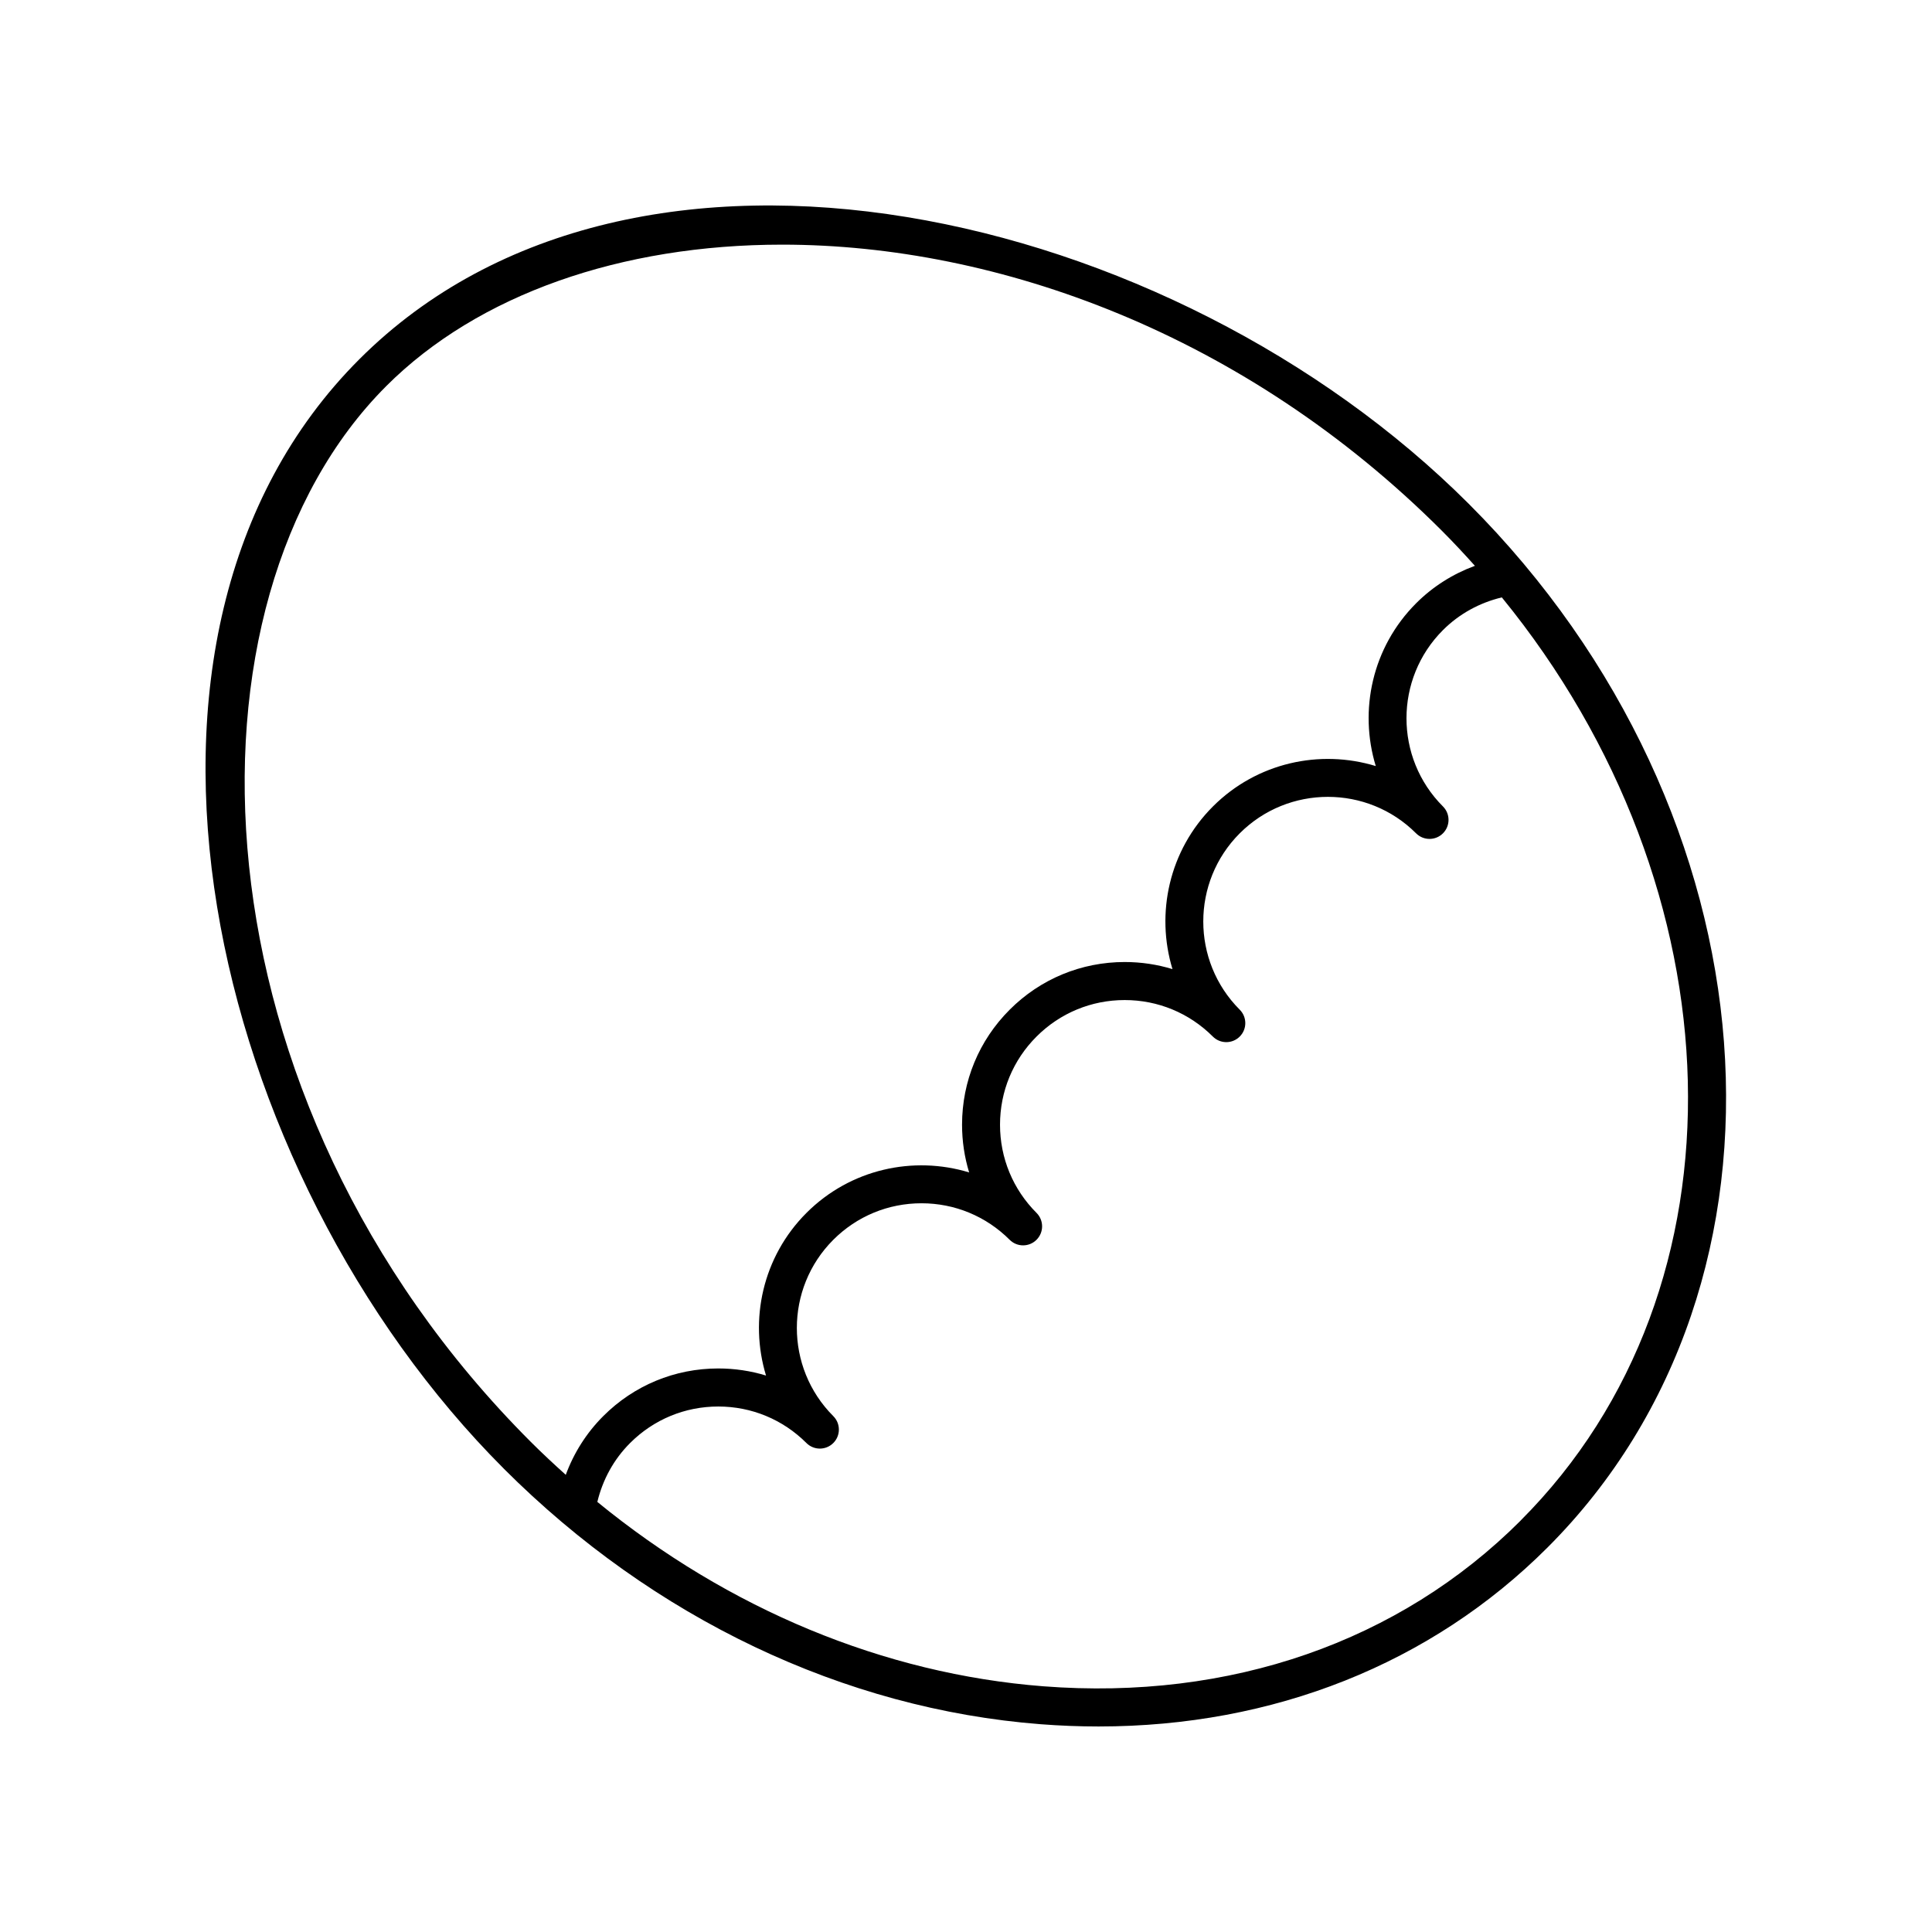
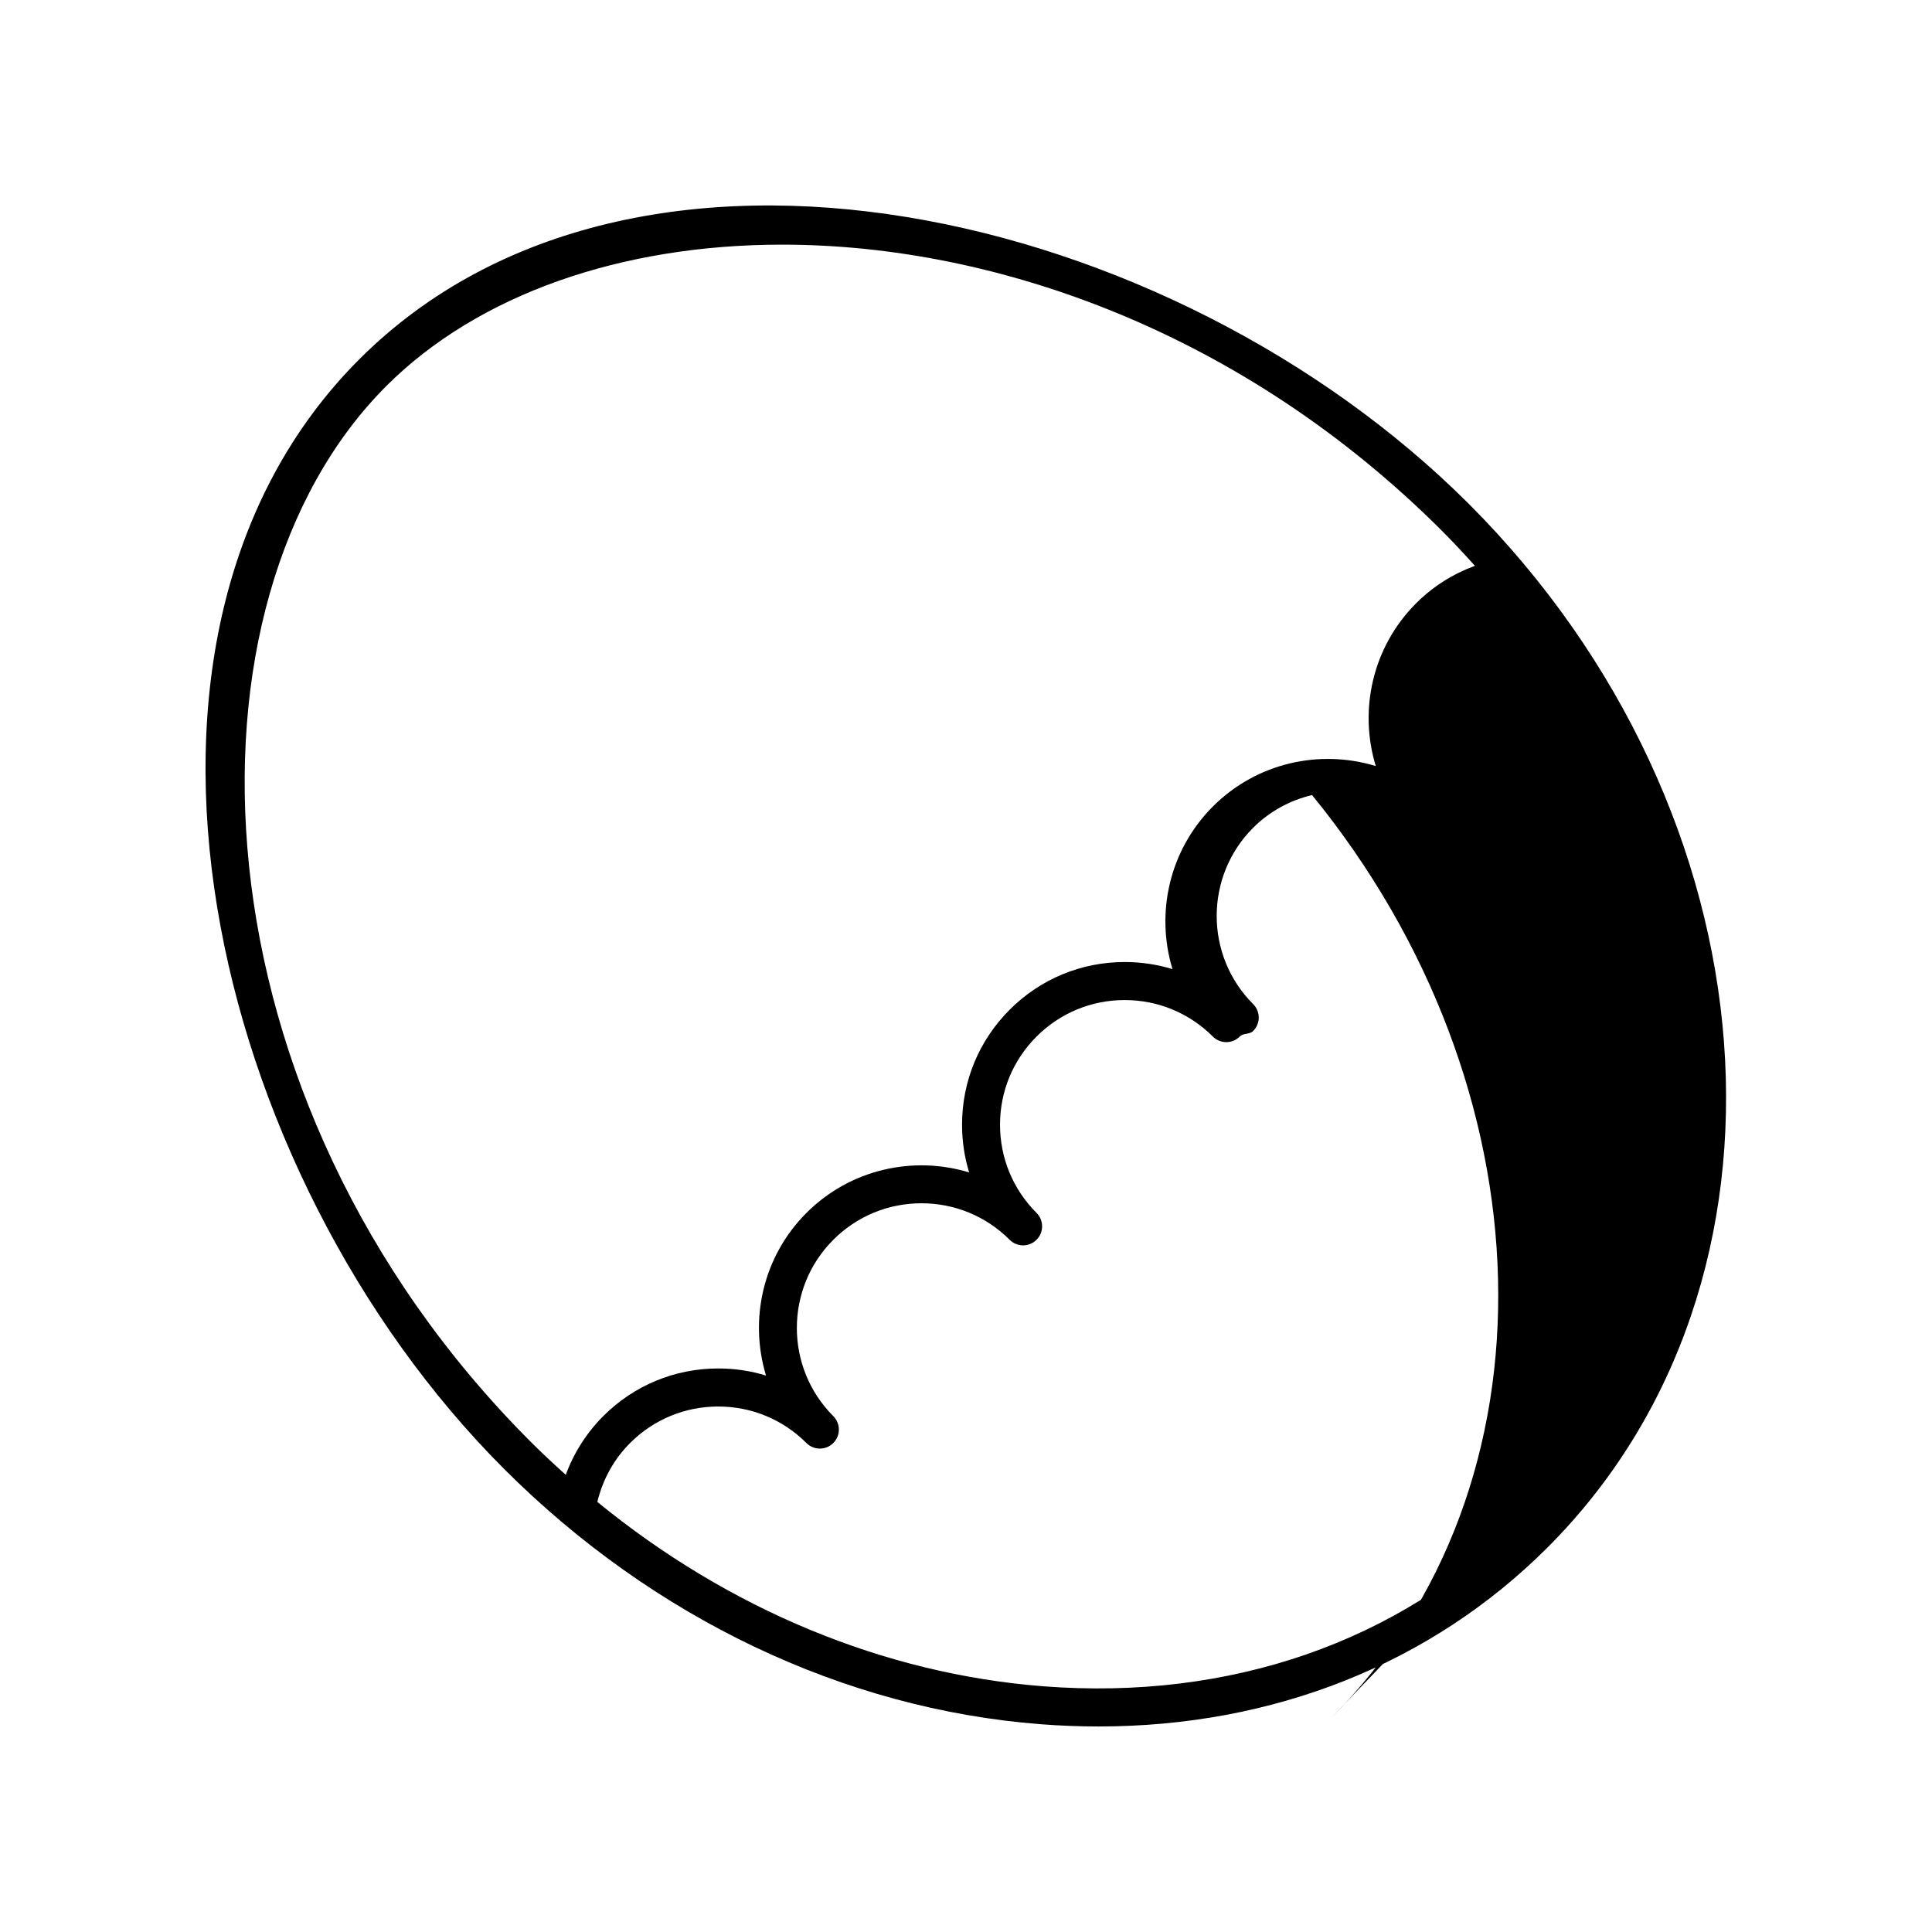
<svg xmlns="http://www.w3.org/2000/svg" fill="#000000" width="800px" height="800px" version="1.1" viewBox="144 144 512 512">
-   <path d="m277.54 533.24c39.621 39.621 90.129 63.66 142.22 67.695 5.172 0.398 10.297 0.598 15.371 0.598 46.297 0 88.102-16.559 118.98-47.43 70.5-70.5 61.141-194.56-20.859-276.57-78.445-78.438-220.85-111.51-294.03-38.324-73.176 73.176-40.121 215.59 38.324 294.03zm269.44 13.738c-32.141 32.141-77.023 47.723-126.45 43.91-42.289-3.273-83.504-20.461-118.23-48.863 1.422-5.898 4.352-11.285 8.684-15.609 6.242-6.242 14.539-9.676 23.363-9.676 8.828 0 17.125 3.438 23.363 9.676 0.984 0.984 2.273 1.477 3.562 1.477 1.289 0 2.578-0.492 3.562-1.477 1.969-1.965 1.969-5.156 0-7.125-12.879-12.887-12.879-33.852 0-46.734 6.242-6.242 14.539-9.676 23.363-9.676 8.832 0 17.125 3.438 23.371 9.676 0.984 0.984 2.273 1.477 3.562 1.477 1.289 0 2.578-0.492 3.562-1.477 1.969-1.969 1.969-5.156 0-7.125-6.242-6.242-9.676-14.543-9.676-23.367 0-8.828 3.434-17.125 9.676-23.363 6.242-6.242 14.539-9.676 23.363-9.676 8.828 0 17.125 3.438 23.363 9.676 0.984 0.984 2.273 1.477 3.562 1.477s2.578-0.492 3.562-1.477c1.969-1.965 1.969-5.156 0-7.125-12.879-12.887-12.879-33.852 0-46.734 12.879-12.887 33.855-12.887 46.734 0 0.984 0.984 2.273 1.477 3.562 1.477s2.578-0.492 3.562-1.477c1.969-1.969 1.969-5.156 0-7.125-12.887-12.887-12.887-33.848 0-46.734 4.328-4.328 9.711-7.25 15.602-8.668 63.09 77.293 66.691 182.94 4.965 244.66zm-300.64-300.64c24.344-24.344 62.316-37.504 104.95-37.504 57.16 0 122.68 23.684 174.83 75.828 3.031 3.031 5.918 6.141 8.742 9.285-5.809 2.141-11.117 5.469-15.566 9.918-11.66 11.66-15.215 28.383-10.703 43.152-14.77-4.512-31.496-0.953-43.156 10.703-11.645 11.648-15.207 28.348-10.719 43.105-4.047-1.234-8.297-1.879-12.648-1.879-11.52 0-22.348 4.484-30.488 12.629-8.148 8.145-12.629 18.973-12.629 30.488 0 4.352 0.645 8.602 1.879 12.645-14.758-4.492-31.461-0.926-43.109 10.723-11.645 11.648-15.207 28.348-10.719 43.105-4.047-1.234-8.297-1.879-12.648-1.879-11.52 0-22.348 4.484-30.488 12.629-4.449 4.445-7.793 9.75-9.934 15.559-3.144-2.828-6.25-5.715-9.27-8.734-91.027-91.027-95.309-222.79-38.32-279.77z" />
+   <path d="m277.54 533.24c39.621 39.621 90.129 63.66 142.22 67.695 5.172 0.398 10.297 0.598 15.371 0.598 46.297 0 88.102-16.559 118.98-47.43 70.5-70.5 61.141-194.56-20.859-276.57-78.445-78.438-220.85-111.51-294.03-38.324-73.176 73.176-40.121 215.59 38.324 294.03zm269.44 13.738c-32.141 32.141-77.023 47.723-126.45 43.91-42.289-3.273-83.504-20.461-118.23-48.863 1.422-5.898 4.352-11.285 8.684-15.609 6.242-6.242 14.539-9.676 23.363-9.676 8.828 0 17.125 3.438 23.363 9.676 0.984 0.984 2.273 1.477 3.562 1.477 1.289 0 2.578-0.492 3.562-1.477 1.969-1.965 1.969-5.156 0-7.125-12.879-12.887-12.879-33.852 0-46.734 6.242-6.242 14.539-9.676 23.363-9.676 8.832 0 17.125 3.438 23.371 9.676 0.984 0.984 2.273 1.477 3.562 1.477 1.289 0 2.578-0.492 3.562-1.477 1.969-1.969 1.969-5.156 0-7.125-6.242-6.242-9.676-14.543-9.676-23.367 0-8.828 3.434-17.125 9.676-23.363 6.242-6.242 14.539-9.676 23.363-9.676 8.828 0 17.125 3.438 23.363 9.676 0.984 0.984 2.273 1.477 3.562 1.477s2.578-0.492 3.562-1.477s2.578-0.492 3.562-1.477c1.969-1.969 1.969-5.156 0-7.125-12.887-12.887-12.887-33.848 0-46.734 4.328-4.328 9.711-7.25 15.602-8.668 63.09 77.293 66.691 182.94 4.965 244.66zm-300.64-300.64c24.344-24.344 62.316-37.504 104.95-37.504 57.16 0 122.68 23.684 174.83 75.828 3.031 3.031 5.918 6.141 8.742 9.285-5.809 2.141-11.117 5.469-15.566 9.918-11.66 11.66-15.215 28.383-10.703 43.152-14.77-4.512-31.496-0.953-43.156 10.703-11.645 11.648-15.207 28.348-10.719 43.105-4.047-1.234-8.297-1.879-12.648-1.879-11.52 0-22.348 4.484-30.488 12.629-8.148 8.145-12.629 18.973-12.629 30.488 0 4.352 0.645 8.602 1.879 12.645-14.758-4.492-31.461-0.926-43.109 10.723-11.645 11.648-15.207 28.348-10.719 43.105-4.047-1.234-8.297-1.879-12.648-1.879-11.52 0-22.348 4.484-30.488 12.629-4.449 4.445-7.793 9.75-9.934 15.559-3.144-2.828-6.25-5.715-9.27-8.734-91.027-91.027-95.309-222.79-38.32-279.77z" />
</svg>